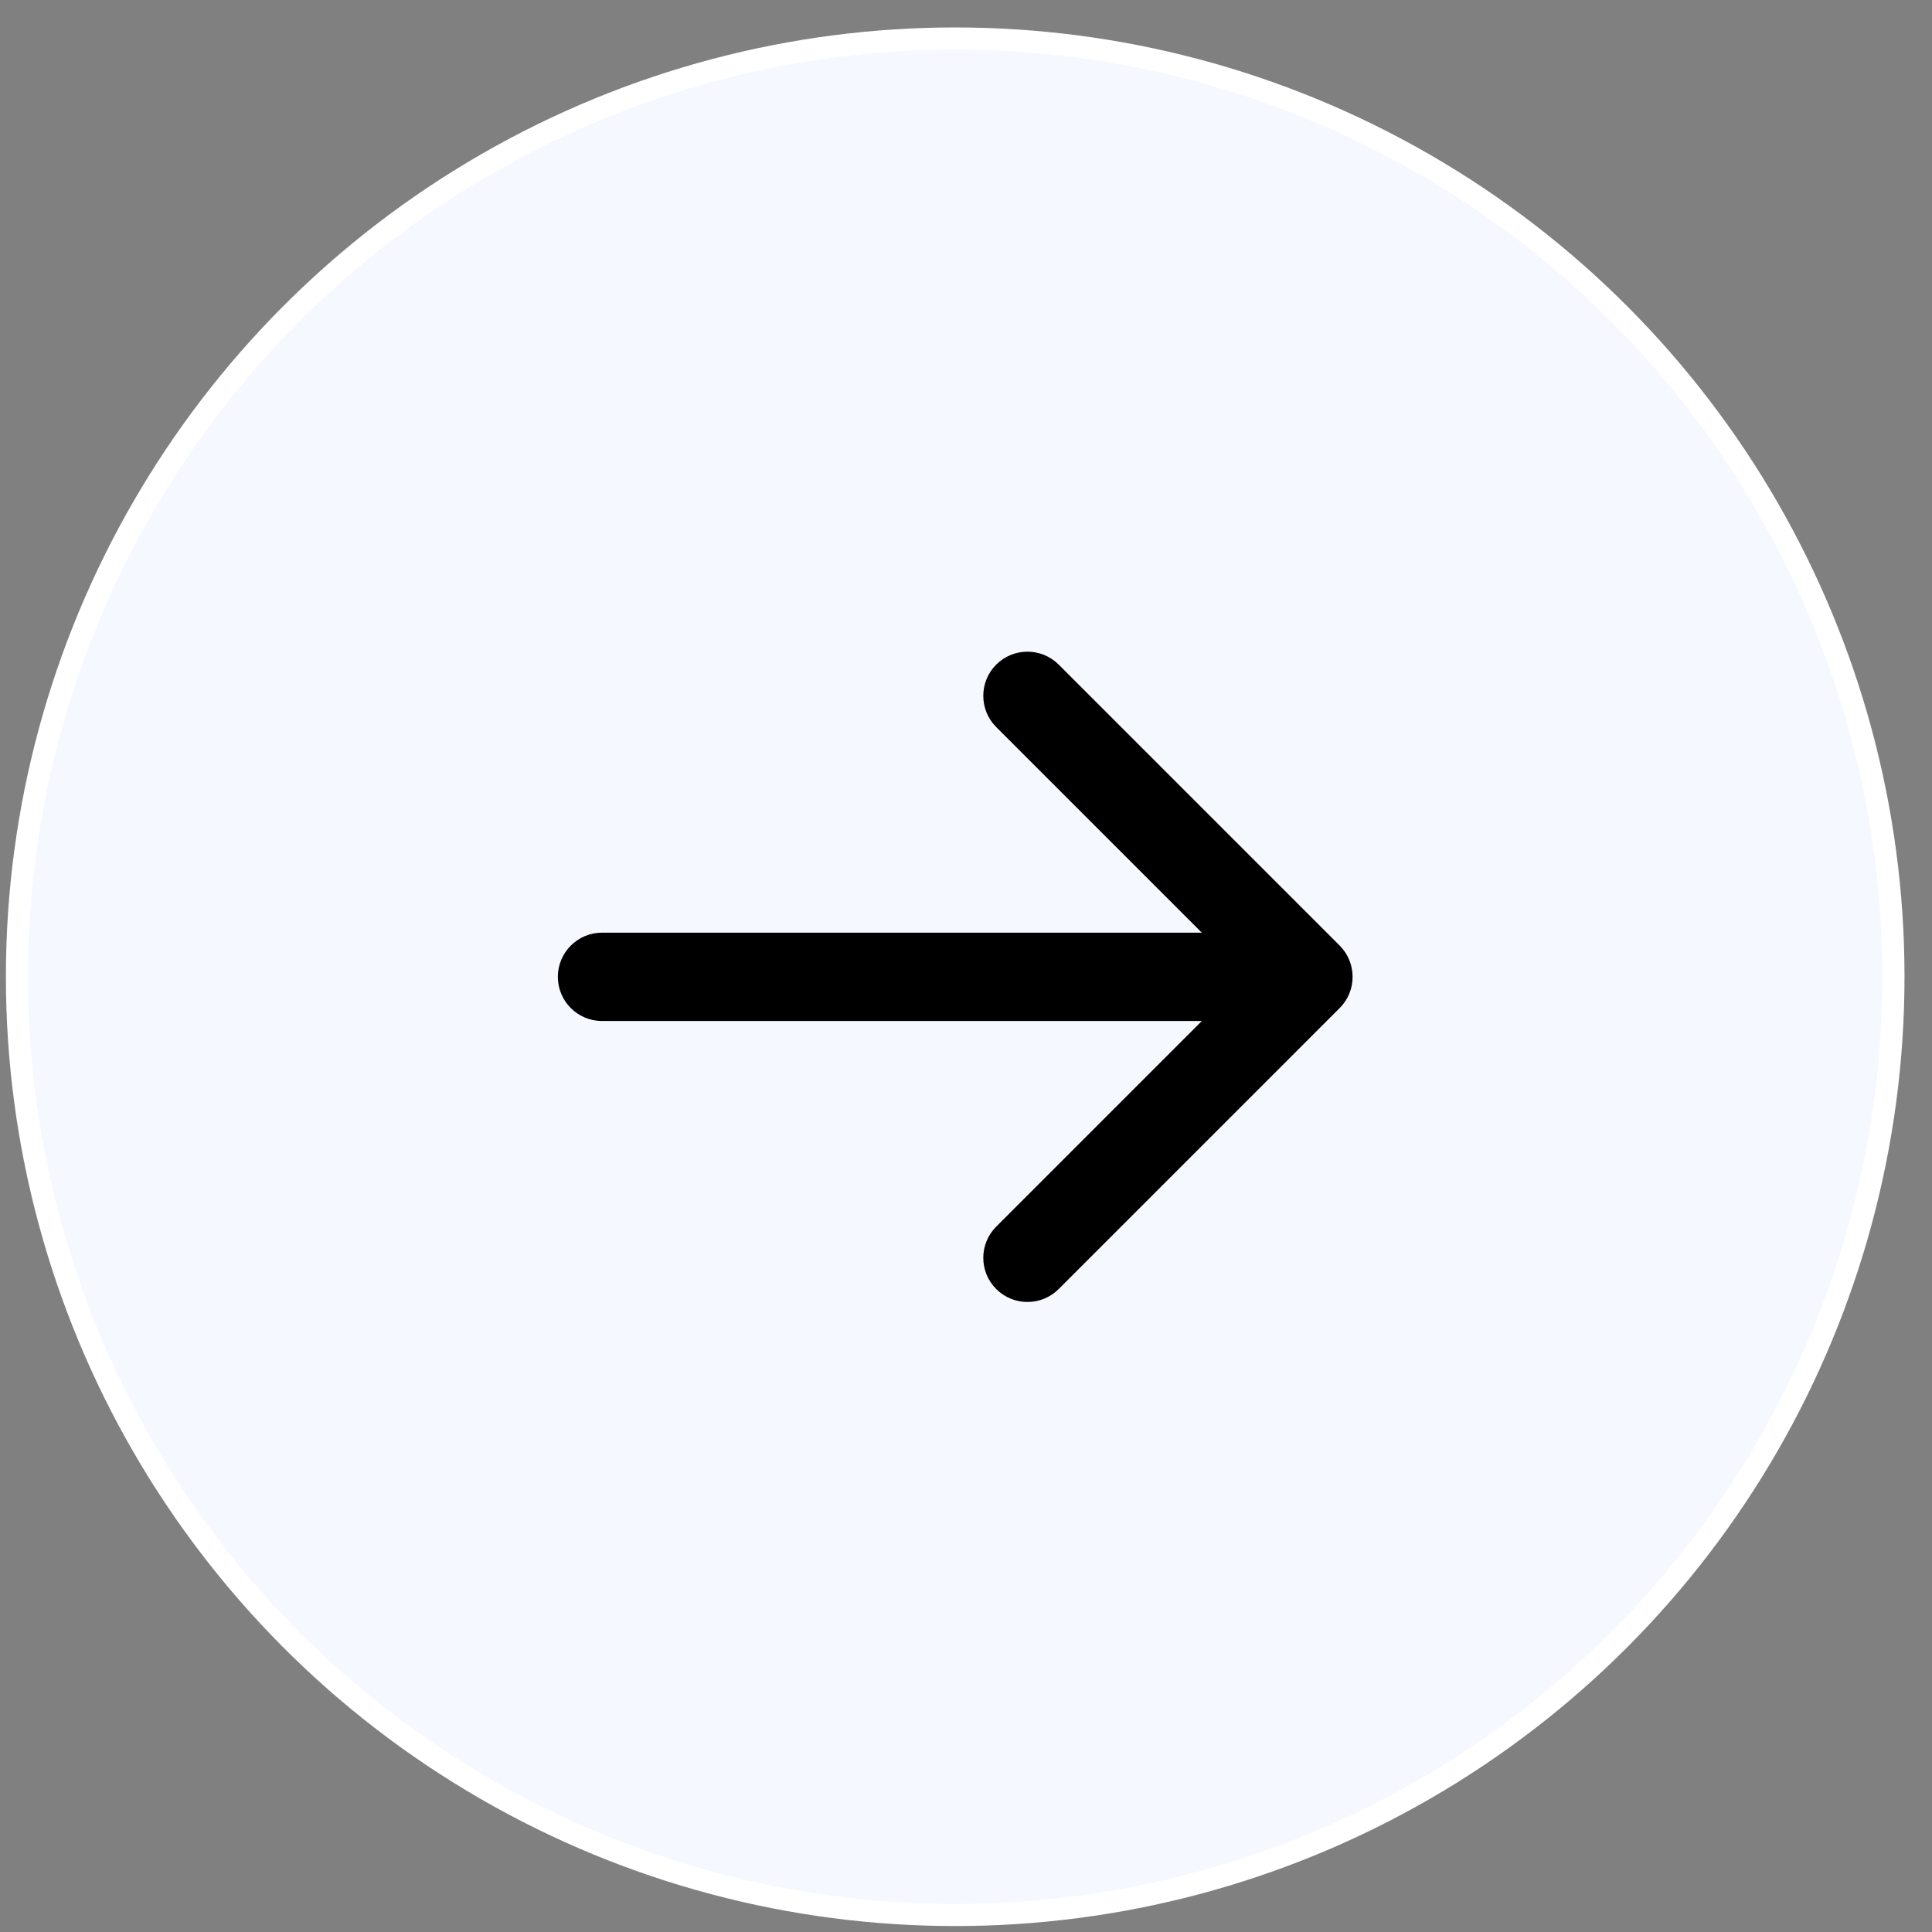
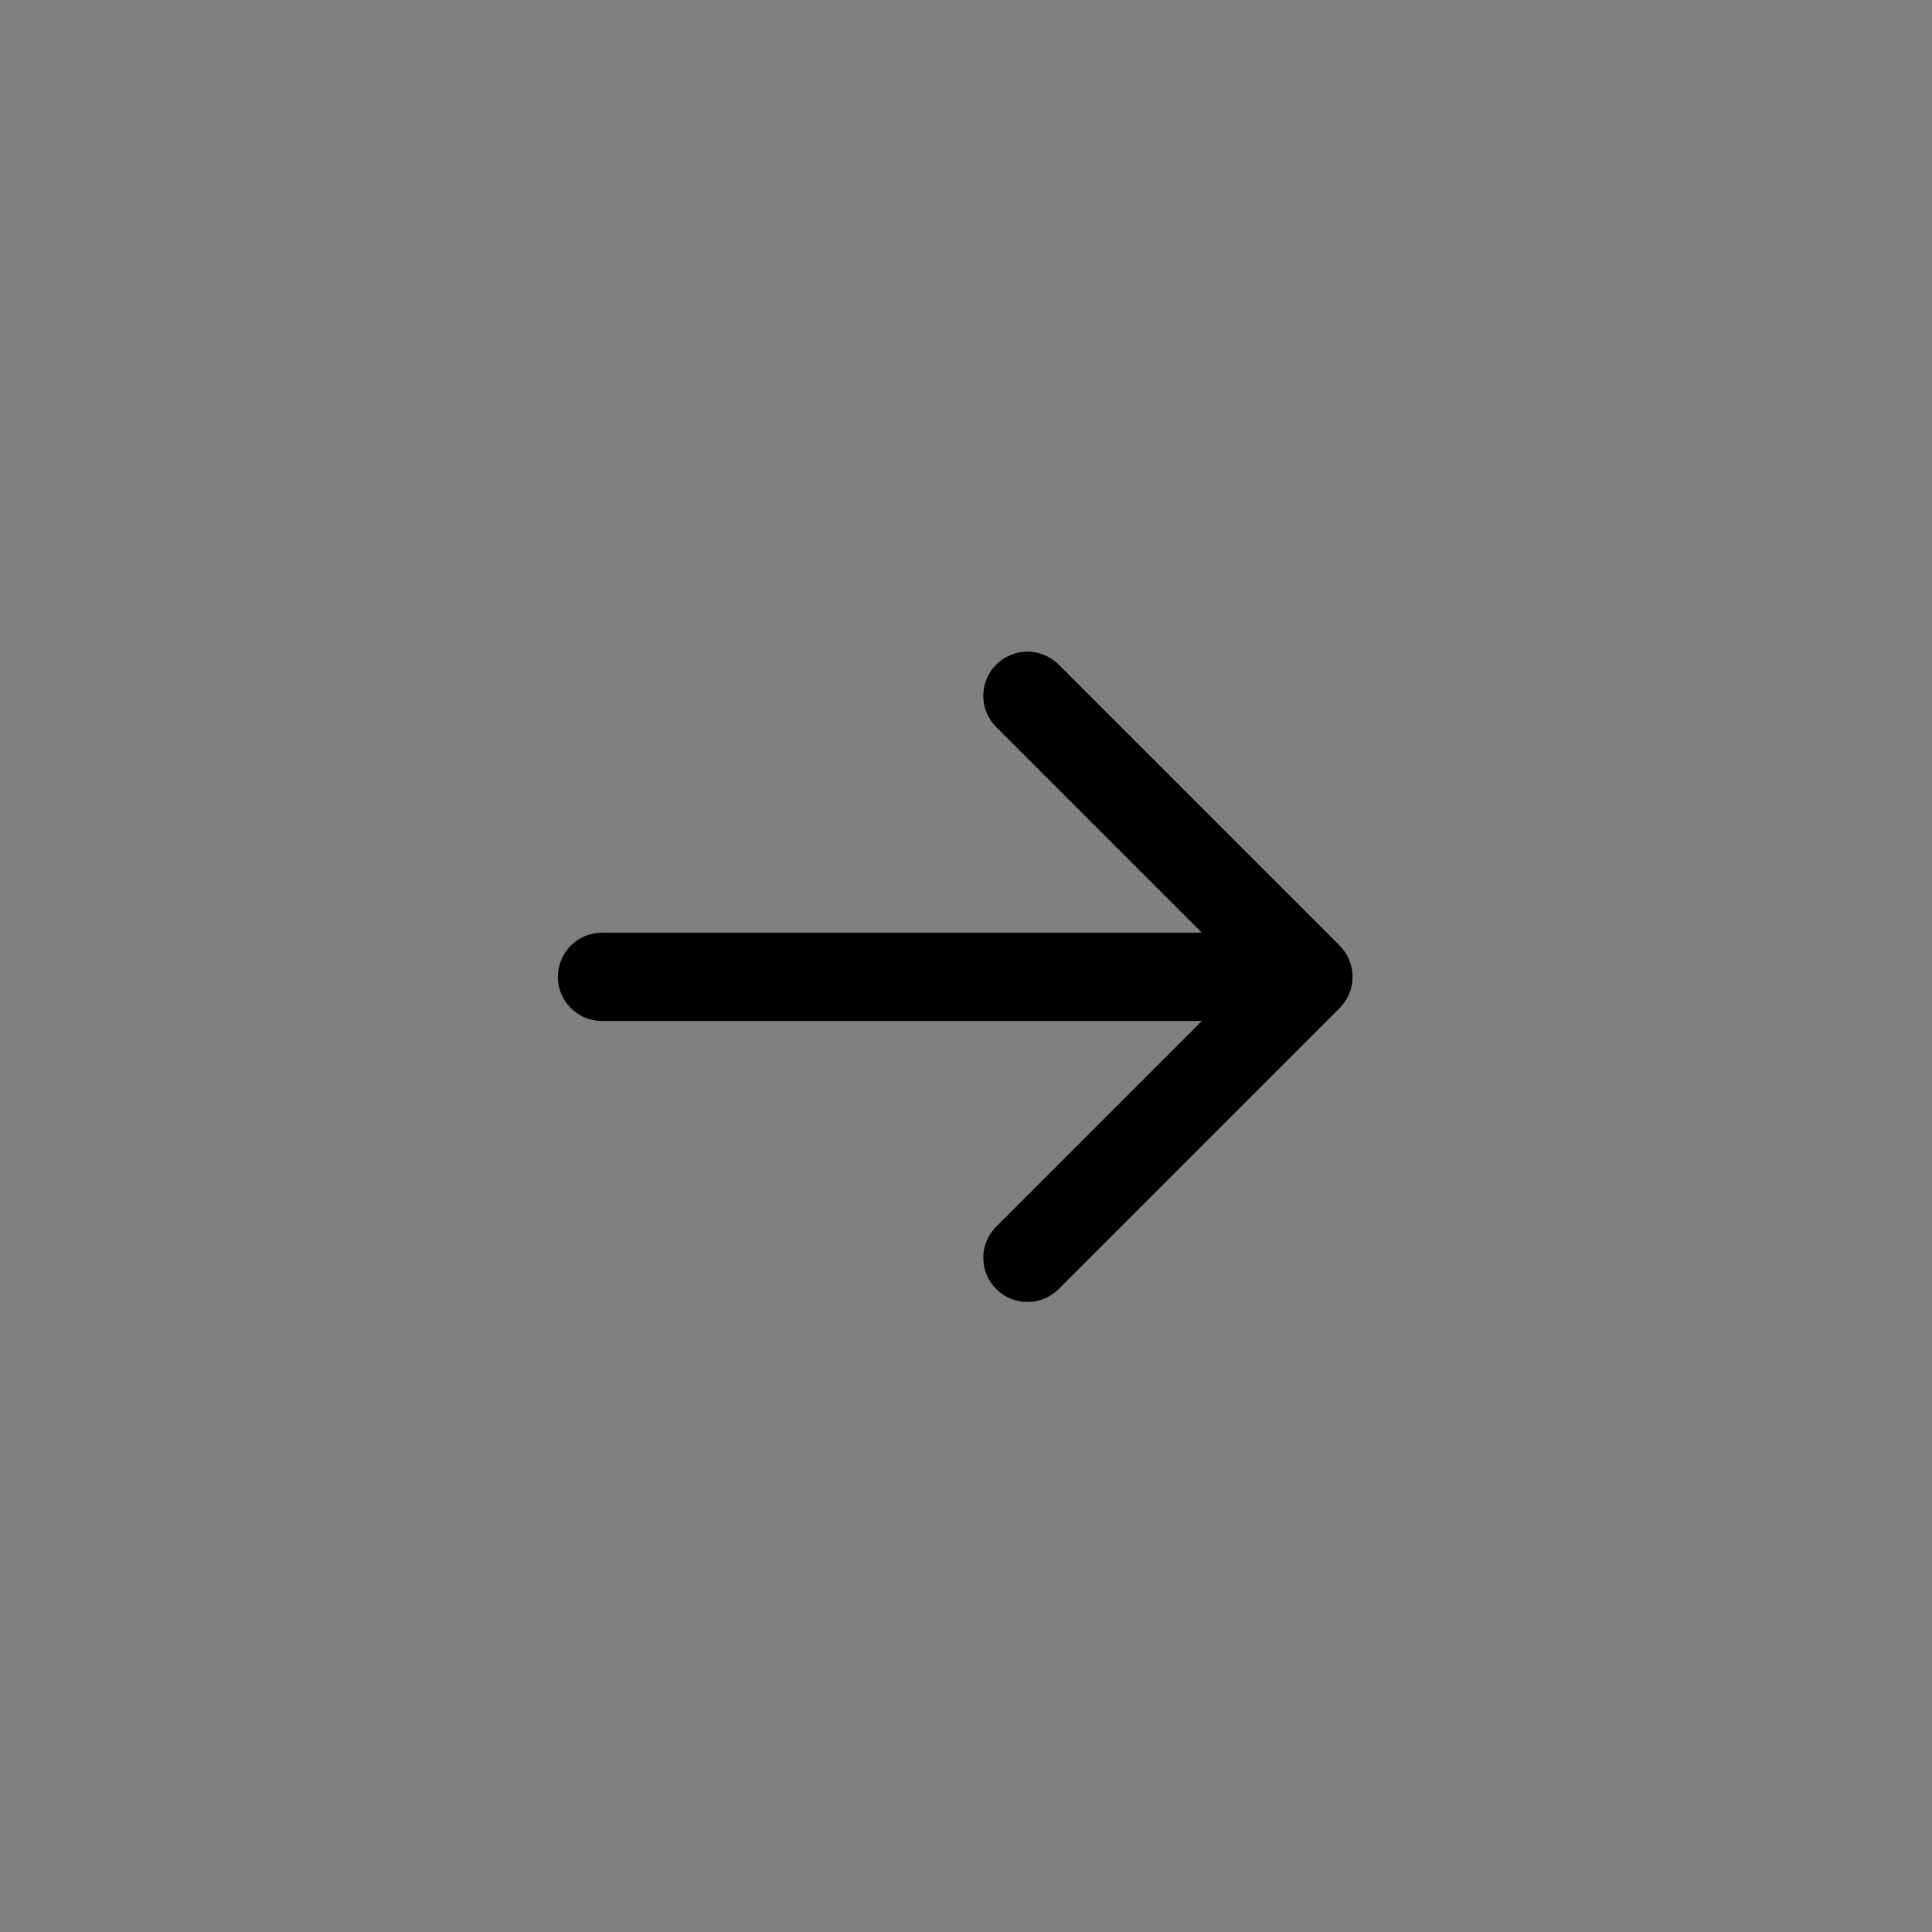
<svg xmlns="http://www.w3.org/2000/svg" width="39" height="39" viewBox="0 0 39 39" fill="none">
  <rect x="0" y="0" width="39" height="39" fill="#808080" stroke="none" />
-   <circle cx="19.282" cy="19.717" r="18.94" fill="#F6F8FF" stroke="white" stroke-width="0.446" />
  <path d="M12.152 18.827C11.66 18.827 11.261 19.227 11.261 19.719C11.261 20.211 11.66 20.61 12.152 20.61V19.719V18.827ZM27.043 20.349C27.391 20.001 27.391 19.437 27.043 19.088L21.371 13.416C21.023 13.068 20.458 13.068 20.11 13.416C19.762 13.764 19.762 14.329 20.11 14.677L25.152 19.719L20.11 24.761C19.762 25.109 19.762 25.673 20.11 26.021C20.458 26.369 21.023 26.369 21.371 26.021L27.043 20.349ZM12.152 19.719V20.61H26.413V19.719V18.827H12.152V19.719Z" fill="black" />
</svg>